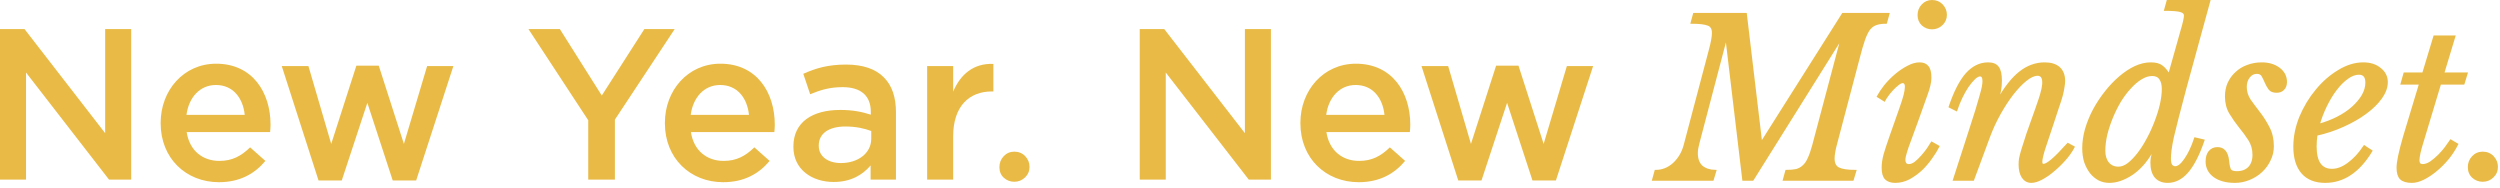
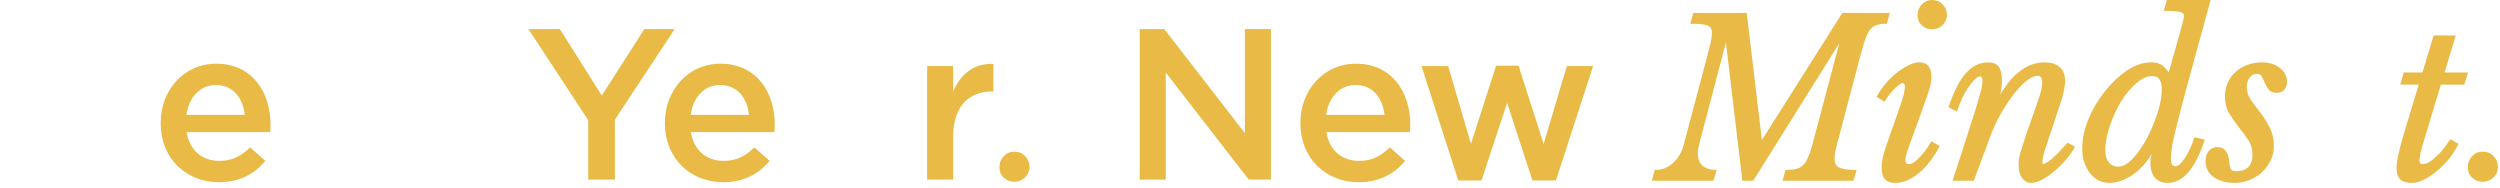
<svg xmlns="http://www.w3.org/2000/svg" fill="none" viewBox="0 0 279 21" height="21" width="279">
  <path fill="#E9BB46" d="M277.066 20.285C276.618 20.285 276.226 20.133 275.89 19.829C275.57 19.525 275.41 19.133 275.41 18.653C275.41 18.173 275.57 17.765 275.89 17.429C276.21 17.093 276.602 16.925 277.066 16.925C277.562 16.925 277.97 17.093 278.29 17.429C278.61 17.765 278.77 18.165 278.77 18.629C278.77 19.093 278.602 19.485 278.266 19.805C277.93 20.125 277.53 20.285 277.066 20.285Z" />
  <path stroke-width="0.25" stroke="#E9BB46" fill="#E9BB46" d="M272.308 9.317L270.316 15.917C270.044 16.781 269.9 17.437 269.884 17.885C269.884 18.029 269.916 18.157 269.98 18.269C270.06 18.381 270.188 18.437 270.364 18.437C270.652 18.437 270.956 18.333 271.276 18.125C271.596 17.901 271.9 17.645 272.188 17.357C272.492 17.053 272.756 16.749 272.98 16.445C273.22 16.125 273.396 15.877 273.508 15.701L274.204 16.109C273.932 16.653 273.588 17.181 273.172 17.693C272.756 18.189 272.316 18.629 271.852 19.013C271.388 19.397 270.916 19.709 270.436 19.949C269.972 20.173 269.548 20.285 269.164 20.285C268.604 20.285 268.196 20.165 267.94 19.925C267.7 19.685 267.58 19.285 267.58 18.725C267.58 18.405 267.636 17.973 267.748 17.429C267.86 16.885 268.052 16.141 268.324 15.197L270.1 9.317H268.036L268.348 8.213H270.436L271.684 4.085H273.892L272.644 8.213H275.26L274.924 9.317H272.308Z" />
-   <path stroke-width="0.25" stroke="#E9BB46" fill="#E9BB46" d="M264.627 16.853C263.235 19.141 261.523 20.285 259.491 20.285C258.387 20.285 257.539 19.949 256.947 19.277C256.355 18.589 256.059 17.621 256.059 16.373C256.059 15.269 256.283 14.165 256.731 13.061C257.195 11.957 257.795 10.965 258.531 10.085C259.267 9.189 260.091 8.469 261.003 7.925C261.915 7.365 262.827 7.085 263.739 7.085C264.507 7.085 265.131 7.285 265.611 7.685C266.107 8.069 266.355 8.565 266.355 9.173C266.355 9.733 266.147 10.309 265.731 10.901C265.315 11.493 264.747 12.053 264.027 12.581C263.323 13.109 262.491 13.589 261.531 14.021C260.587 14.453 259.579 14.789 258.507 15.029C258.475 15.253 258.451 15.477 258.435 15.701C258.419 15.909 258.411 16.125 258.411 16.349C258.411 18.093 259.027 18.965 260.259 18.965C260.851 18.965 261.459 18.733 262.083 18.269C262.723 17.805 263.315 17.165 263.859 16.349L264.627 16.853ZM263.259 8.213C262.843 8.213 262.411 8.373 261.963 8.693C261.515 9.013 261.083 9.445 260.667 9.989C260.267 10.517 259.899 11.125 259.563 11.813C259.227 12.501 258.955 13.213 258.747 13.949C259.515 13.741 260.227 13.469 260.883 13.133C261.539 12.797 262.099 12.421 262.563 12.005C263.043 11.573 263.419 11.125 263.691 10.661C263.963 10.181 264.099 9.701 264.099 9.221C264.099 8.549 263.819 8.213 263.259 8.213Z" />
  <path stroke-width="0.25" stroke="#E9BB46" fill="#E9BB46" d="M248.43 10.757C248.43 10.229 248.526 9.741 248.718 9.293C248.926 8.845 249.206 8.461 249.558 8.141C249.91 7.805 250.326 7.549 250.806 7.373C251.302 7.181 251.838 7.085 252.414 7.085C253.182 7.085 253.822 7.277 254.334 7.661C254.846 8.045 255.102 8.541 255.102 9.149C255.102 9.485 255.006 9.749 254.814 9.941C254.638 10.133 254.39 10.229 254.07 10.229C253.702 10.229 253.438 10.125 253.278 9.917C253.118 9.693 252.982 9.453 252.87 9.197C252.758 8.925 252.638 8.677 252.51 8.453C252.382 8.229 252.166 8.117 251.862 8.117C251.51 8.117 251.214 8.269 250.974 8.573C250.734 8.877 250.614 9.253 250.614 9.701C250.614 10.229 250.766 10.725 251.07 11.189C251.39 11.637 251.742 12.109 252.126 12.605C252.51 13.101 252.854 13.645 253.158 14.237C253.478 14.829 253.638 15.525 253.638 16.325C253.638 16.869 253.518 17.381 253.278 17.861C253.054 18.341 252.742 18.765 252.342 19.133C251.958 19.485 251.51 19.765 250.998 19.973C250.486 20.181 249.958 20.285 249.414 20.285C248.454 20.285 247.686 20.077 247.11 19.661C246.55 19.245 246.27 18.701 246.27 18.029C246.27 17.565 246.374 17.205 246.582 16.949C246.806 16.677 247.102 16.541 247.47 16.541C248.158 16.541 248.55 17.013 248.646 17.957C248.694 18.469 248.774 18.813 248.886 18.989C249.014 19.149 249.262 19.229 249.63 19.229C250.206 19.229 250.662 19.061 250.998 18.725C251.334 18.373 251.502 17.893 251.502 17.285C251.502 16.645 251.342 16.077 251.022 15.581C250.702 15.085 250.35 14.605 249.966 14.141C249.582 13.661 249.23 13.157 248.91 12.629C248.59 12.101 248.43 11.477 248.43 10.757Z" />
  <path stroke-width="0.25" stroke="#E9BB46" fill="#E9BB46" d="M243.47 3.437C243.598 3.005 243.694 2.645 243.758 2.357C243.822 2.069 243.854 1.861 243.854 1.733C243.854 1.493 243.694 1.325 243.374 1.229C243.054 1.133 242.478 1.085 241.646 1.085L241.91 0.125H246.542L243.878 9.845C243.542 11.093 243.262 12.157 243.038 13.037C242.814 13.917 242.63 14.661 242.486 15.269C242.358 15.861 242.27 16.349 242.222 16.733C242.174 17.117 242.15 17.437 242.15 17.693C242.15 18.061 242.206 18.317 242.318 18.461C242.43 18.605 242.574 18.677 242.75 18.677C243.102 18.677 243.478 18.381 243.878 17.789C244.294 17.197 244.662 16.421 244.982 15.461L245.894 15.677C245.35 17.261 244.75 18.429 244.094 19.181C243.454 19.917 242.726 20.285 241.91 20.285C241.334 20.285 240.886 20.101 240.566 19.733C240.262 19.365 240.11 18.837 240.11 18.149C240.11 17.973 240.126 17.789 240.158 17.597C240.19 17.405 240.23 17.221 240.278 17.045L240.086 16.997C239.478 18.053 238.742 18.869 237.878 19.445C237.014 20.005 236.19 20.285 235.406 20.285C234.99 20.285 234.606 20.197 234.254 20.021C233.902 19.829 233.598 19.573 233.342 19.253C233.086 18.917 232.878 18.525 232.718 18.077C232.574 17.613 232.502 17.101 232.502 16.541C232.502 15.853 232.606 15.141 232.814 14.405C233.038 13.653 233.334 12.933 233.702 12.245C234.086 11.541 234.526 10.877 235.022 10.253C235.518 9.629 236.038 9.085 236.582 8.621C237.142 8.141 237.71 7.765 238.286 7.493C238.878 7.221 239.454 7.085 240.014 7.085C240.558 7.085 240.966 7.189 241.238 7.397C241.526 7.605 241.806 7.933 242.078 8.381L243.47 3.437ZM240.182 8.357C239.766 8.357 239.342 8.493 238.91 8.765C238.494 9.021 238.086 9.373 237.686 9.821C237.286 10.253 236.91 10.757 236.558 11.333C236.222 11.909 235.926 12.509 235.67 13.133C235.414 13.757 235.206 14.389 235.046 15.029C234.902 15.669 234.83 16.269 234.83 16.829C234.83 17.405 234.974 17.869 235.262 18.221C235.55 18.557 235.934 18.725 236.414 18.725C236.782 18.725 237.158 18.581 237.542 18.293C237.926 17.989 238.302 17.597 238.67 17.117C239.038 16.637 239.382 16.093 239.702 15.485C240.038 14.861 240.326 14.229 240.566 13.589C240.822 12.933 241.022 12.293 241.166 11.669C241.31 11.029 241.382 10.453 241.382 9.941C241.382 9.445 241.286 9.061 241.094 8.789C240.902 8.501 240.598 8.357 240.182 8.357Z" />
  <path stroke-width="0.25" stroke="#E9BB46" fill="#E9BB46" d="M227.392 8.333C227.008 8.333 226.568 8.533 226.072 8.933C225.592 9.317 225.096 9.837 224.584 10.493C224.088 11.133 223.608 11.869 223.144 12.701C222.68 13.533 222.288 14.381 221.968 15.245L220.192 20.045H218.08L219.856 14.549C220.144 13.669 220.384 12.917 220.576 12.293C220.768 11.669 220.92 11.149 221.032 10.733C221.16 10.301 221.248 9.957 221.296 9.701C221.344 9.429 221.368 9.213 221.368 9.053C221.368 8.621 221.232 8.405 220.96 8.405C220.784 8.405 220.576 8.517 220.336 8.741C220.096 8.965 219.848 9.261 219.592 9.629C219.352 9.981 219.12 10.389 218.896 10.853C218.672 11.317 218.48 11.789 218.32 12.269L217.6 11.909C218.16 10.261 218.784 9.045 219.472 8.261C220.176 7.477 220.976 7.085 221.872 7.085C222.384 7.085 222.744 7.229 222.952 7.517C223.176 7.805 223.288 8.293 223.288 8.981C223.288 9.797 223.152 10.525 222.88 11.165L222.952 11.237C223.768 9.797 224.592 8.749 225.424 8.093C226.272 7.421 227.192 7.085 228.184 7.085C228.888 7.085 229.424 7.253 229.792 7.589C230.16 7.925 230.344 8.405 230.344 9.029C230.344 9.237 230.32 9.469 230.272 9.725C230.24 9.981 230.176 10.293 230.08 10.661C229.984 11.013 229.848 11.437 229.672 11.933C229.512 12.429 229.312 13.037 229.072 13.757C228.704 14.845 228.4 15.757 228.16 16.493C227.92 17.229 227.8 17.749 227.8 18.053C227.8 18.293 227.88 18.413 228.04 18.413C228.264 18.413 228.592 18.229 229.024 17.861C229.456 17.493 230.04 16.901 230.776 16.085L231.4 16.421C231.144 16.901 230.808 17.373 230.392 17.837C229.992 18.285 229.568 18.693 229.12 19.061C228.688 19.429 228.256 19.725 227.824 19.949C227.392 20.173 227.016 20.285 226.696 20.285C226.296 20.285 225.976 20.109 225.736 19.757C225.512 19.405 225.4 18.941 225.4 18.365C225.4 18.141 225.416 17.917 225.448 17.693C225.496 17.453 225.584 17.117 225.712 16.685C225.84 16.253 226.024 15.677 226.264 14.957C226.52 14.221 226.864 13.253 227.296 12.053C227.44 11.637 227.56 11.285 227.656 10.997C227.752 10.709 227.824 10.461 227.872 10.253C227.936 10.029 227.976 9.837 227.992 9.677C228.024 9.517 228.04 9.365 228.04 9.221C228.04 8.629 227.824 8.333 227.392 8.333Z" />
  <path stroke-width="0.25" stroke="#E9BB46" fill="#E9BB46" d="M212.085 12.125C212.309 11.501 212.469 10.997 212.565 10.613C212.661 10.229 212.709 9.925 212.709 9.701C212.709 9.477 212.669 9.333 212.589 9.269C212.525 9.189 212.453 9.149 212.373 9.149C212.197 9.149 212.005 9.237 211.797 9.413C211.589 9.573 211.381 9.765 211.173 9.989C210.965 10.213 210.781 10.437 210.621 10.661C210.461 10.885 210.349 11.061 210.285 11.189L209.589 10.757C209.781 10.405 210.045 10.013 210.381 9.581C210.733 9.149 211.125 8.749 211.557 8.381C211.989 8.013 212.437 7.709 212.901 7.469C213.365 7.213 213.805 7.085 214.221 7.085C214.621 7.085 214.917 7.205 215.109 7.445C215.317 7.669 215.421 8.085 215.421 8.693C215.421 9.157 215.277 9.781 214.989 10.565C214.717 11.349 214.357 12.357 213.909 13.589L213.021 16.013C212.989 16.093 212.941 16.221 212.877 16.397C212.829 16.557 212.773 16.733 212.709 16.925C212.661 17.101 212.613 17.277 212.565 17.453C212.533 17.629 212.517 17.773 212.517 17.885C212.517 18.029 212.557 18.157 212.637 18.269C212.717 18.381 212.845 18.437 213.021 18.437C213.261 18.437 213.509 18.341 213.765 18.149C214.021 17.941 214.269 17.701 214.509 17.429C214.749 17.157 214.965 16.885 215.157 16.613C215.349 16.325 215.493 16.101 215.589 15.941L216.309 16.349C216.117 16.733 215.853 17.157 215.517 17.621C215.197 18.085 214.829 18.517 214.413 18.917C213.997 19.301 213.541 19.629 213.045 19.901C212.549 20.157 212.037 20.285 211.509 20.285C211.045 20.285 210.693 20.165 210.453 19.925C210.229 19.685 210.117 19.285 210.117 18.725C210.117 18.261 210.189 17.765 210.333 17.237C210.493 16.693 210.717 16.013 211.005 15.197L212.085 12.125ZM215.613 3.149C215.213 3.149 214.861 3.013 214.557 2.741C214.269 2.469 214.125 2.117 214.125 1.685C214.125 1.253 214.269 0.885 214.557 0.581C214.845 0.277 215.197 0.125 215.613 0.125C216.061 0.125 216.429 0.277 216.717 0.581C217.005 0.885 217.149 1.245 217.149 1.661C217.149 2.077 216.997 2.429 216.693 2.717C216.389 3.005 216.029 3.149 215.613 3.149Z" />
  <path stroke-width="0.25" stroke="#E9BB46" fill="#E9BB46" d="M205.432 4.325L195.592 20.045H194.56L192.688 4.325H192.592L189.52 16.013C189.472 16.205 189.432 16.389 189.4 16.565C189.368 16.741 189.352 16.909 189.352 17.069C189.352 17.741 189.536 18.245 189.904 18.581C190.288 18.901 190.792 19.069 191.416 19.085L191.128 20.045H184.504L184.768 19.085C185.52 19.085 186.192 18.821 186.784 18.293C187.376 17.749 187.784 17.069 188.008 16.253L190.816 5.645C191.056 4.765 191.176 4.109 191.176 3.677C191.176 3.181 190.992 2.869 190.624 2.741C190.272 2.597 189.664 2.525 188.8 2.525L189.064 1.565H194.824L196.528 15.869H196.624L205.672 1.565H210.736L210.472 2.525C210.008 2.525 209.632 2.581 209.344 2.693C209.056 2.789 208.8 2.981 208.576 3.269C208.368 3.557 208.176 3.957 208 4.469C207.824 4.981 207.632 5.645 207.424 6.461L204.904 16.013C204.712 16.717 204.616 17.277 204.616 17.693C204.616 18.237 204.8 18.605 205.168 18.797C205.552 18.989 206.176 19.085 207.04 19.085L206.752 20.045H199.096L199.36 19.085C199.792 19.085 200.16 19.053 200.464 18.989C200.768 18.909 201.032 18.765 201.256 18.557C201.496 18.349 201.696 18.061 201.856 17.693C202.032 17.325 202.2 16.845 202.36 16.253L205.528 4.325H205.432Z" />
  <path fill="#E9BB46" d="M162.743 20.141L158.639 7.373H161.615L164.159 16.061L166.967 7.325H169.463L172.271 16.061L174.863 7.373H177.791L173.639 20.141H171.023L168.191 11.477L165.335 20.141H162.743Z" />
  <path fill="#E9BB46" d="M151.628 20.333C147.956 20.333 145.124 17.669 145.124 13.757V13.709C145.124 10.085 147.692 7.109 151.316 7.109C155.348 7.109 157.388 10.277 157.388 13.925C157.388 14.189 157.364 14.453 157.34 14.741H148.028C148.34 16.805 149.804 17.957 151.676 17.957C153.092 17.957 154.1 17.429 155.108 16.445L156.812 17.957C155.612 19.397 153.956 20.333 151.628 20.333ZM148.004 12.821H154.508C154.316 10.949 153.212 9.485 151.292 9.485C149.516 9.485 148.268 10.853 148.004 12.821Z" />
  <path fill="#E9BB46" d="M127.195 20.045V3.245H129.931L138.931 14.861V3.245H141.835V20.045H139.363L130.099 8.093V20.045H127.195Z" />
  <path fill="#E9BB46" d="M113.191 20.285C112.743 20.285 112.351 20.133 112.015 19.829C111.695 19.525 111.535 19.133 111.535 18.653C111.535 18.173 111.695 17.765 112.015 17.429C112.335 17.093 112.727 16.925 113.191 16.925C113.687 16.925 114.095 17.093 114.415 17.429C114.735 17.765 114.895 18.165 114.895 18.629C114.895 19.093 114.727 19.485 114.391 19.805C114.055 20.125 113.655 20.285 113.191 20.285Z" />
  <path fill="#E9BB46" d="M103.469 20.045V7.373H106.373V10.229C107.165 8.333 108.629 7.037 110.861 7.133V10.205H110.693C108.149 10.205 106.373 11.861 106.373 15.221V20.045H103.469Z" />
-   <path fill="#E9BB46" d="M93.031 20.309C90.654 20.309 88.543 18.941 88.543 16.397V16.349C88.543 13.613 90.678 12.269 93.775 12.269C95.191 12.269 96.198 12.485 97.183 12.797V12.485C97.183 10.685 96.079 9.725 94.038 9.725C92.623 9.725 91.567 10.037 90.415 10.517L89.647 8.237C91.038 7.613 92.406 7.205 94.422 7.205C96.319 7.205 97.734 7.709 98.623 8.621C99.558 9.533 99.99 10.877 99.99 12.533V20.045H97.159V18.461C96.294 19.493 94.975 20.309 93.031 20.309ZM93.847 18.197C95.766 18.197 97.231 17.093 97.231 15.485V14.621C96.487 14.333 95.502 14.117 94.35 14.117C92.478 14.117 91.374 14.909 91.374 16.229V16.277C91.374 17.501 92.454 18.197 93.847 18.197Z" />
  <path fill="#E9BB46" d="M80.706 20.333C77.034 20.333 74.202 17.669 74.202 13.757V13.709C74.202 10.085 76.77 7.109 80.394 7.109C84.426 7.109 86.466 10.277 86.466 13.925C86.466 14.189 86.442 14.453 86.418 14.741H77.106C77.418 16.805 78.882 17.957 80.754 17.957C82.17 17.957 83.178 17.429 84.186 16.445L85.89 17.957C84.69 19.397 83.034 20.333 80.706 20.333ZM77.082 12.821H83.586C83.394 10.949 82.29 9.485 80.37 9.485C78.594 9.485 77.346 10.853 77.082 12.821Z" />
  <path fill="#E9BB46" d="M65.647 20.045V13.421L58.975 3.245H62.479L67.159 10.661L71.911 3.245H75.295L68.623 13.349V20.045H65.647Z" />
-   <path fill="#E9BB46" d="M35.548 20.141L31.444 7.373H34.42L36.964 16.061L39.772 7.325H42.268L45.076 16.061L47.668 7.373H50.596L46.444 20.141H43.828L40.996 11.477L38.14 20.141H35.548Z" />
  <path fill="#E9BB46" d="M24.433 20.333C20.761 20.333 17.929 17.669 17.929 13.757V13.709C17.929 10.085 20.497 7.109 24.121 7.109C28.153 7.109 30.193 10.277 30.193 13.925C30.193 14.189 30.169 14.453 30.145 14.741H20.833C21.145 16.805 22.609 17.957 24.481 17.957C25.897 17.957 26.905 17.429 27.913 16.445L29.617 17.957C28.417 19.397 26.761 20.333 24.433 20.333ZM20.809 12.821H27.313C27.121 10.949 26.017 9.485 24.097 9.485C22.321 9.485 21.073 10.853 20.809 12.821Z" />
-   <path fill="#E9BB46" d="M0 20.045V3.245H2.736L11.736 14.861V3.245H14.64V20.045H12.168L2.904 8.093V20.045H0Z" />
</svg>